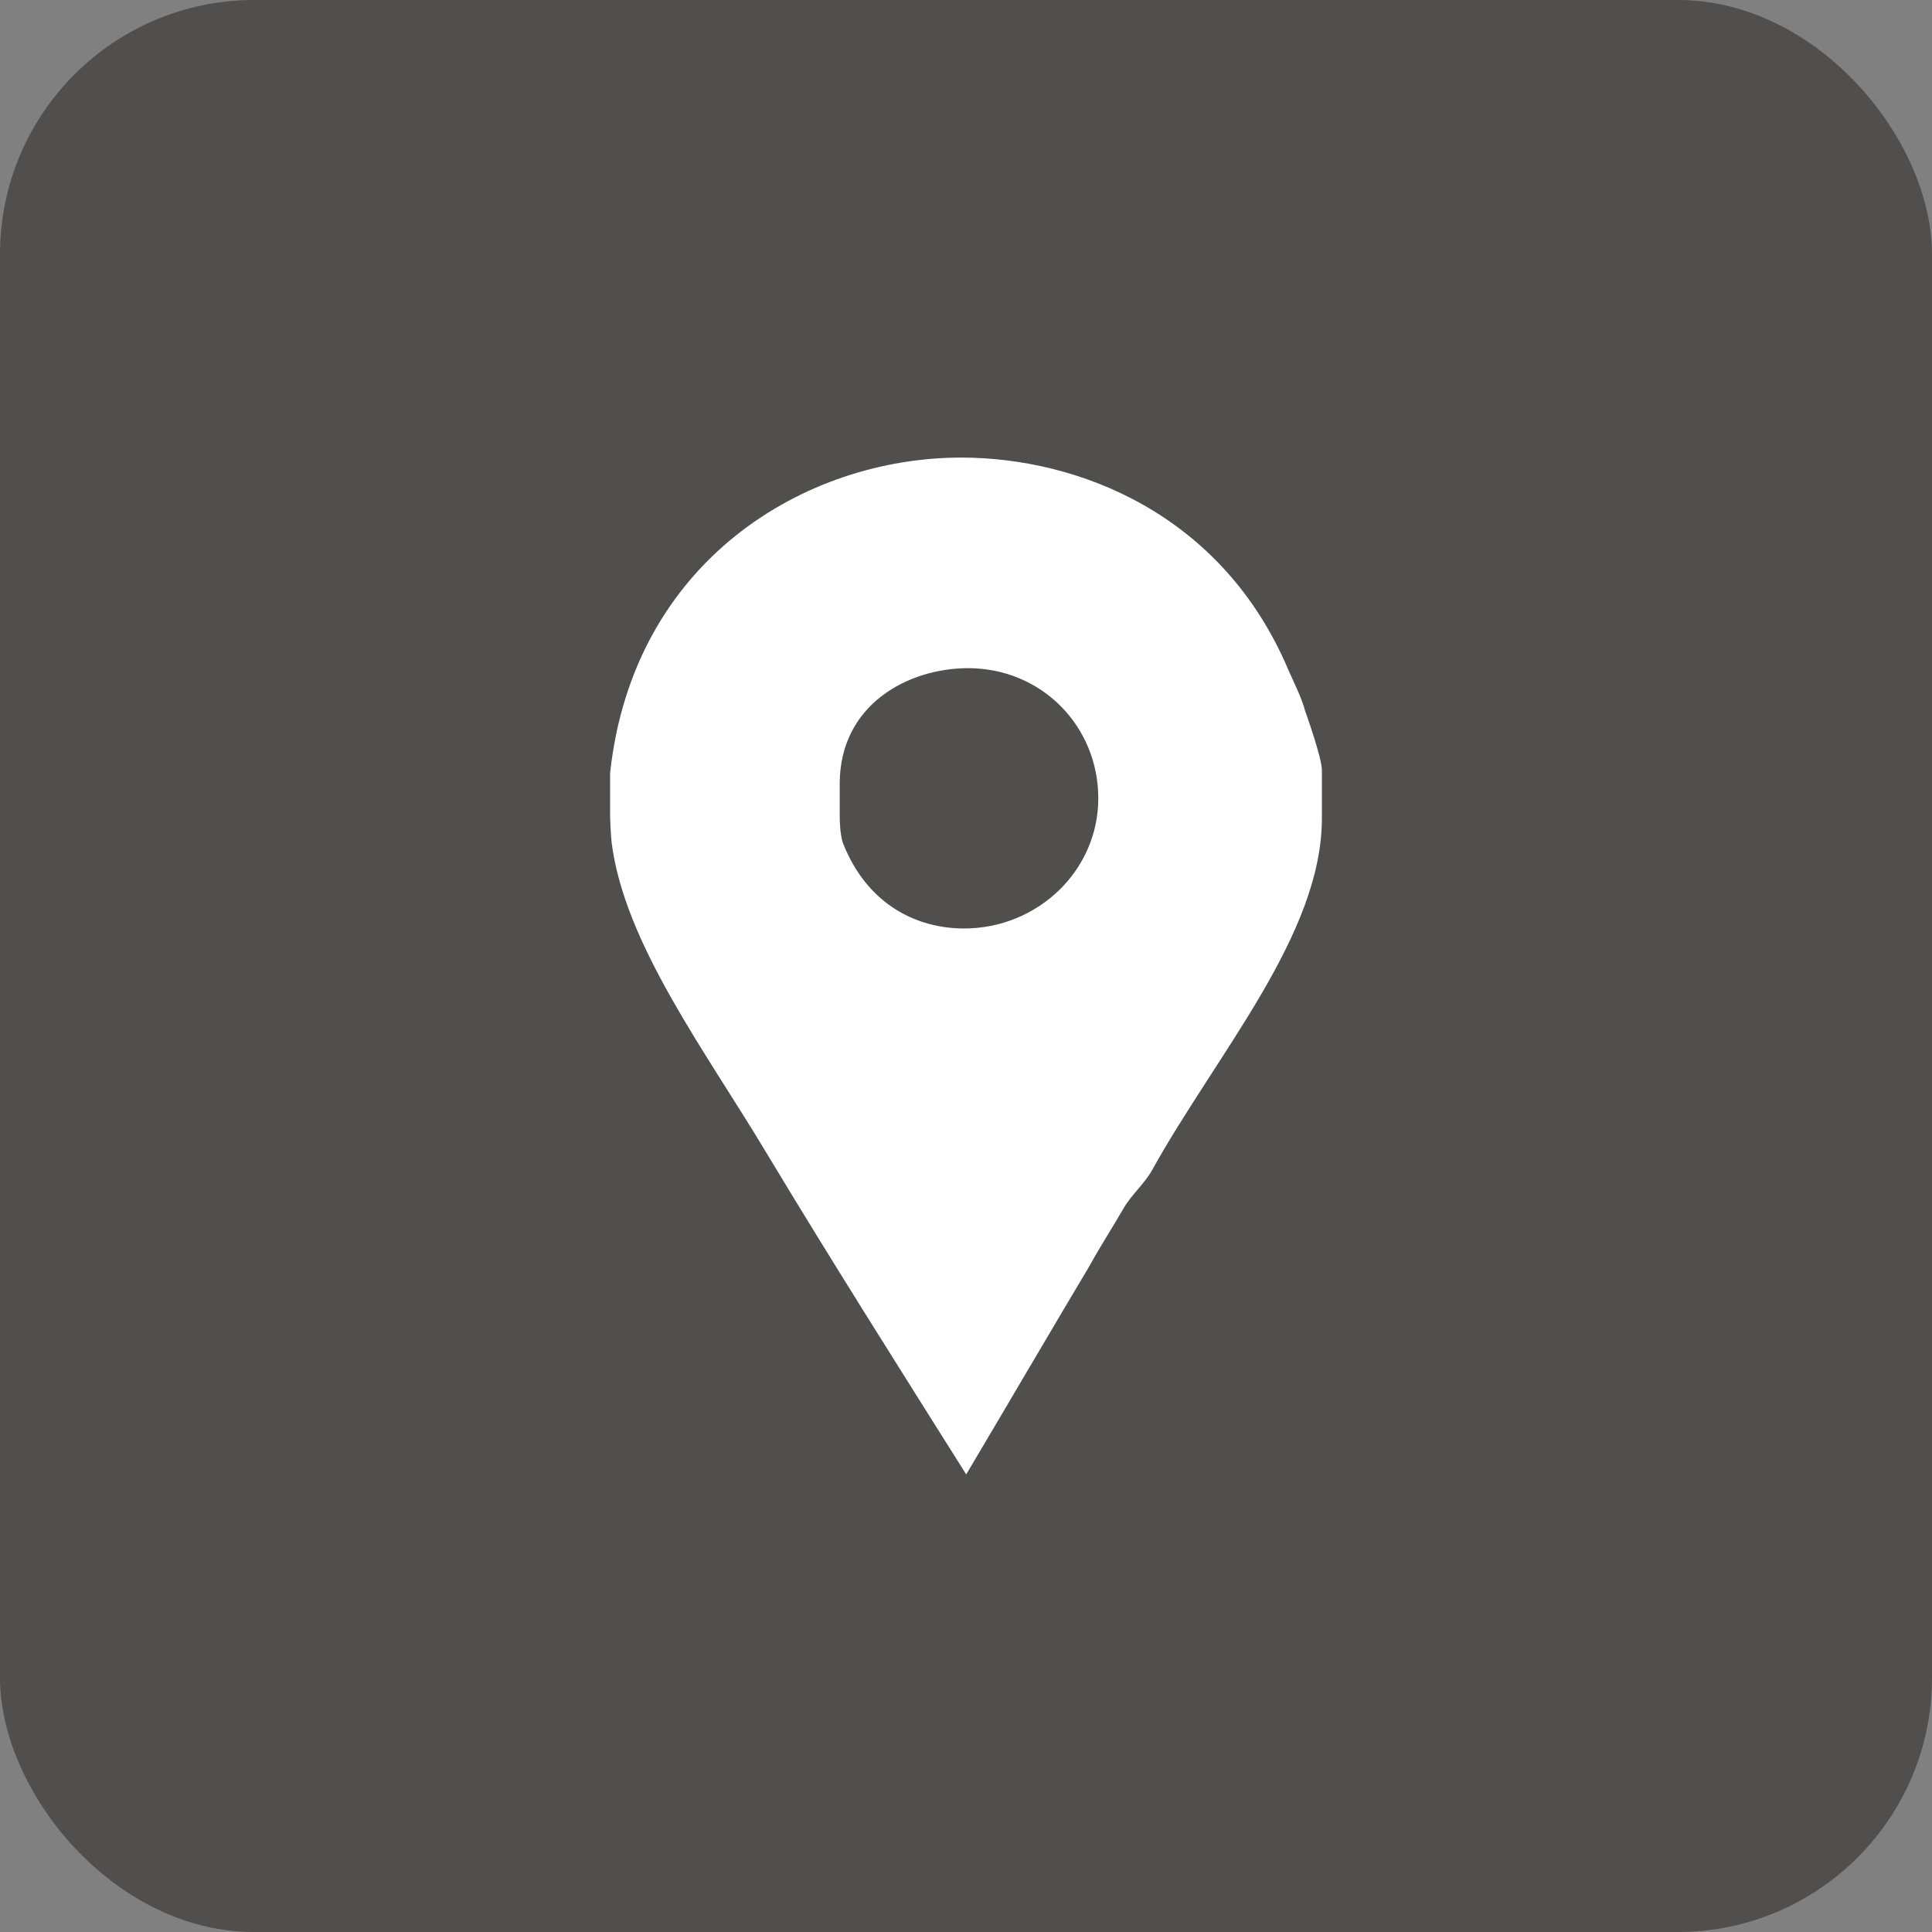
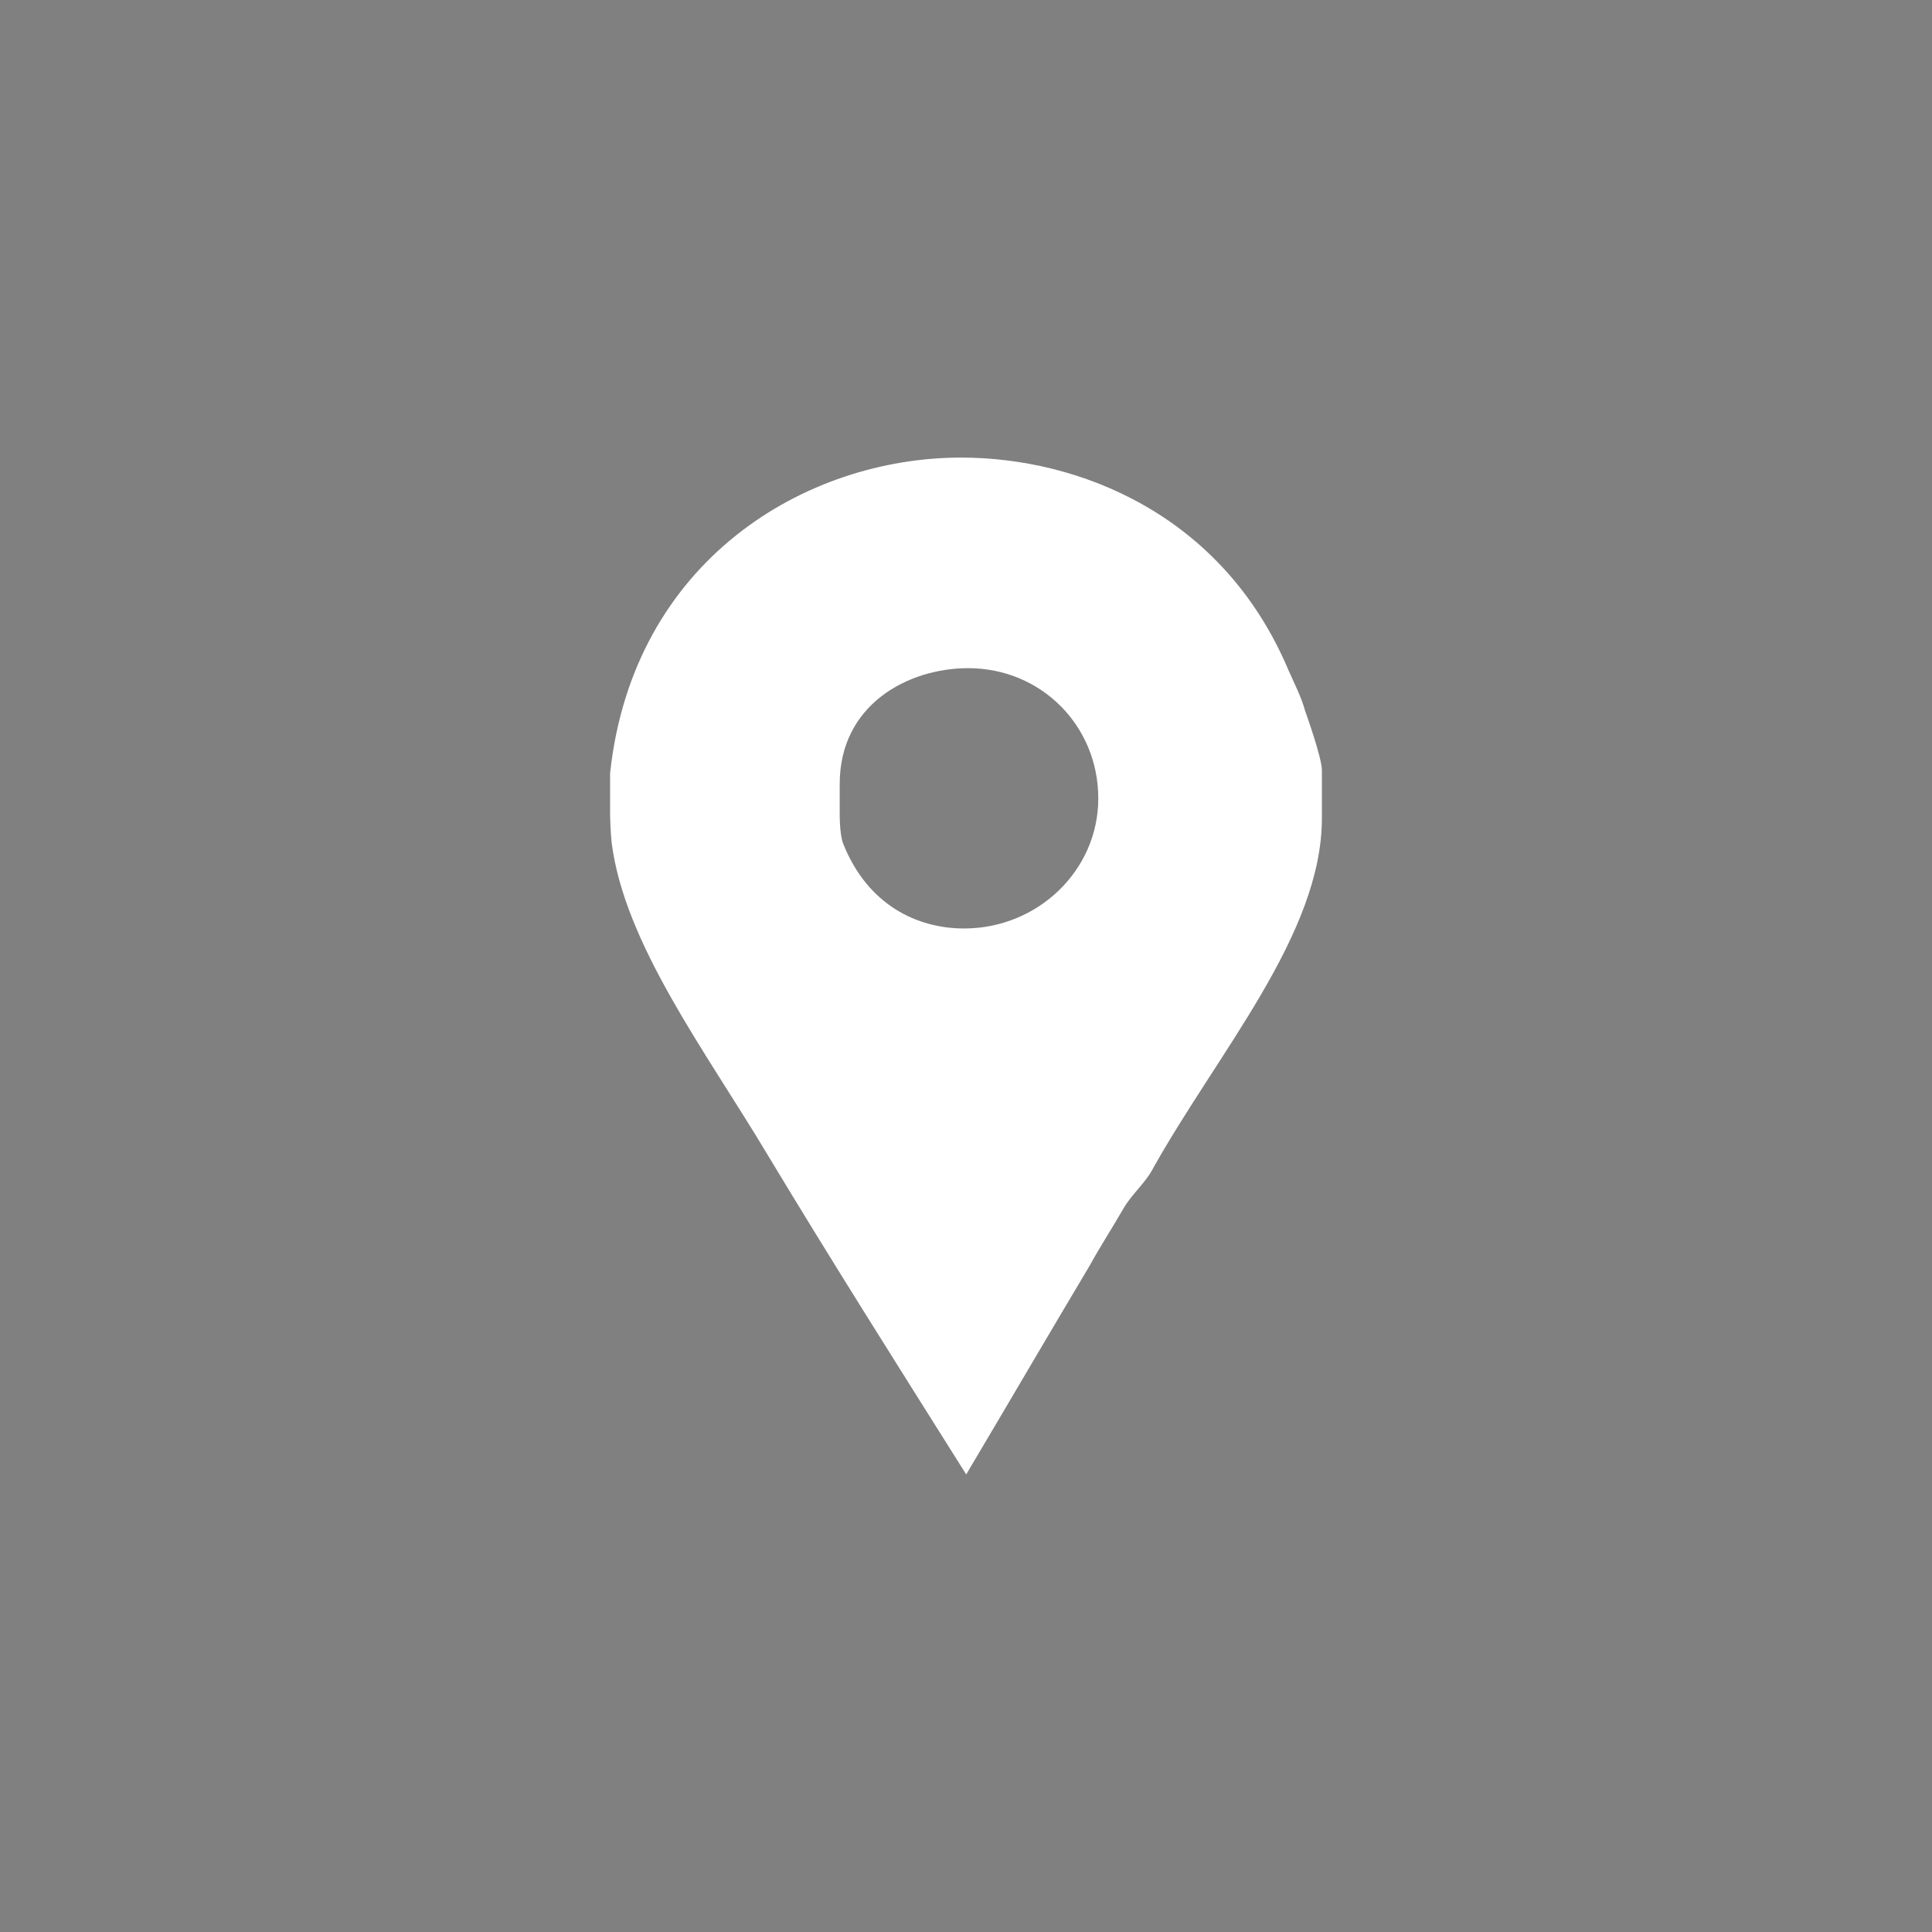
<svg xmlns="http://www.w3.org/2000/svg" width="38" height="38" viewBox="0 0 38 38" fill="none">
  <rect x="0" y="0" width="38" height="38" fill="#808080" stroke="none" />
-   <rect width="38" height="38" rx="5" fill="#514F4D" />
  <path d="M25.669 13.978C25.597 13.711 25.45 13.427 25.341 13.178C24.041 10.102 21.2 9 18.905 9C15.834 9 12.452 11.027 12 15.204V16.058C12 16.093 12.012 16.413 12.03 16.573C12.283 18.564 13.88 20.68 15.072 22.671C16.355 24.804 17.685 26.903 19.004 29C19.817 27.631 20.627 26.244 21.422 24.911C21.638 24.52 21.89 24.129 22.106 23.755C22.251 23.507 22.527 23.258 22.653 23.027C23.936 20.716 26 18.387 26 16.093V15.151C26 14.902 25.687 14.031 25.669 13.978ZM18.962 18.262C18.059 18.262 17.071 17.818 16.583 16.591C16.51 16.396 16.516 16.005 16.516 15.969V15.418C16.516 13.854 17.866 13.142 19.04 13.142C20.485 13.142 21.602 14.28 21.602 15.703C21.602 17.125 20.407 18.262 18.962 18.262Z" fill="white" />
</svg>